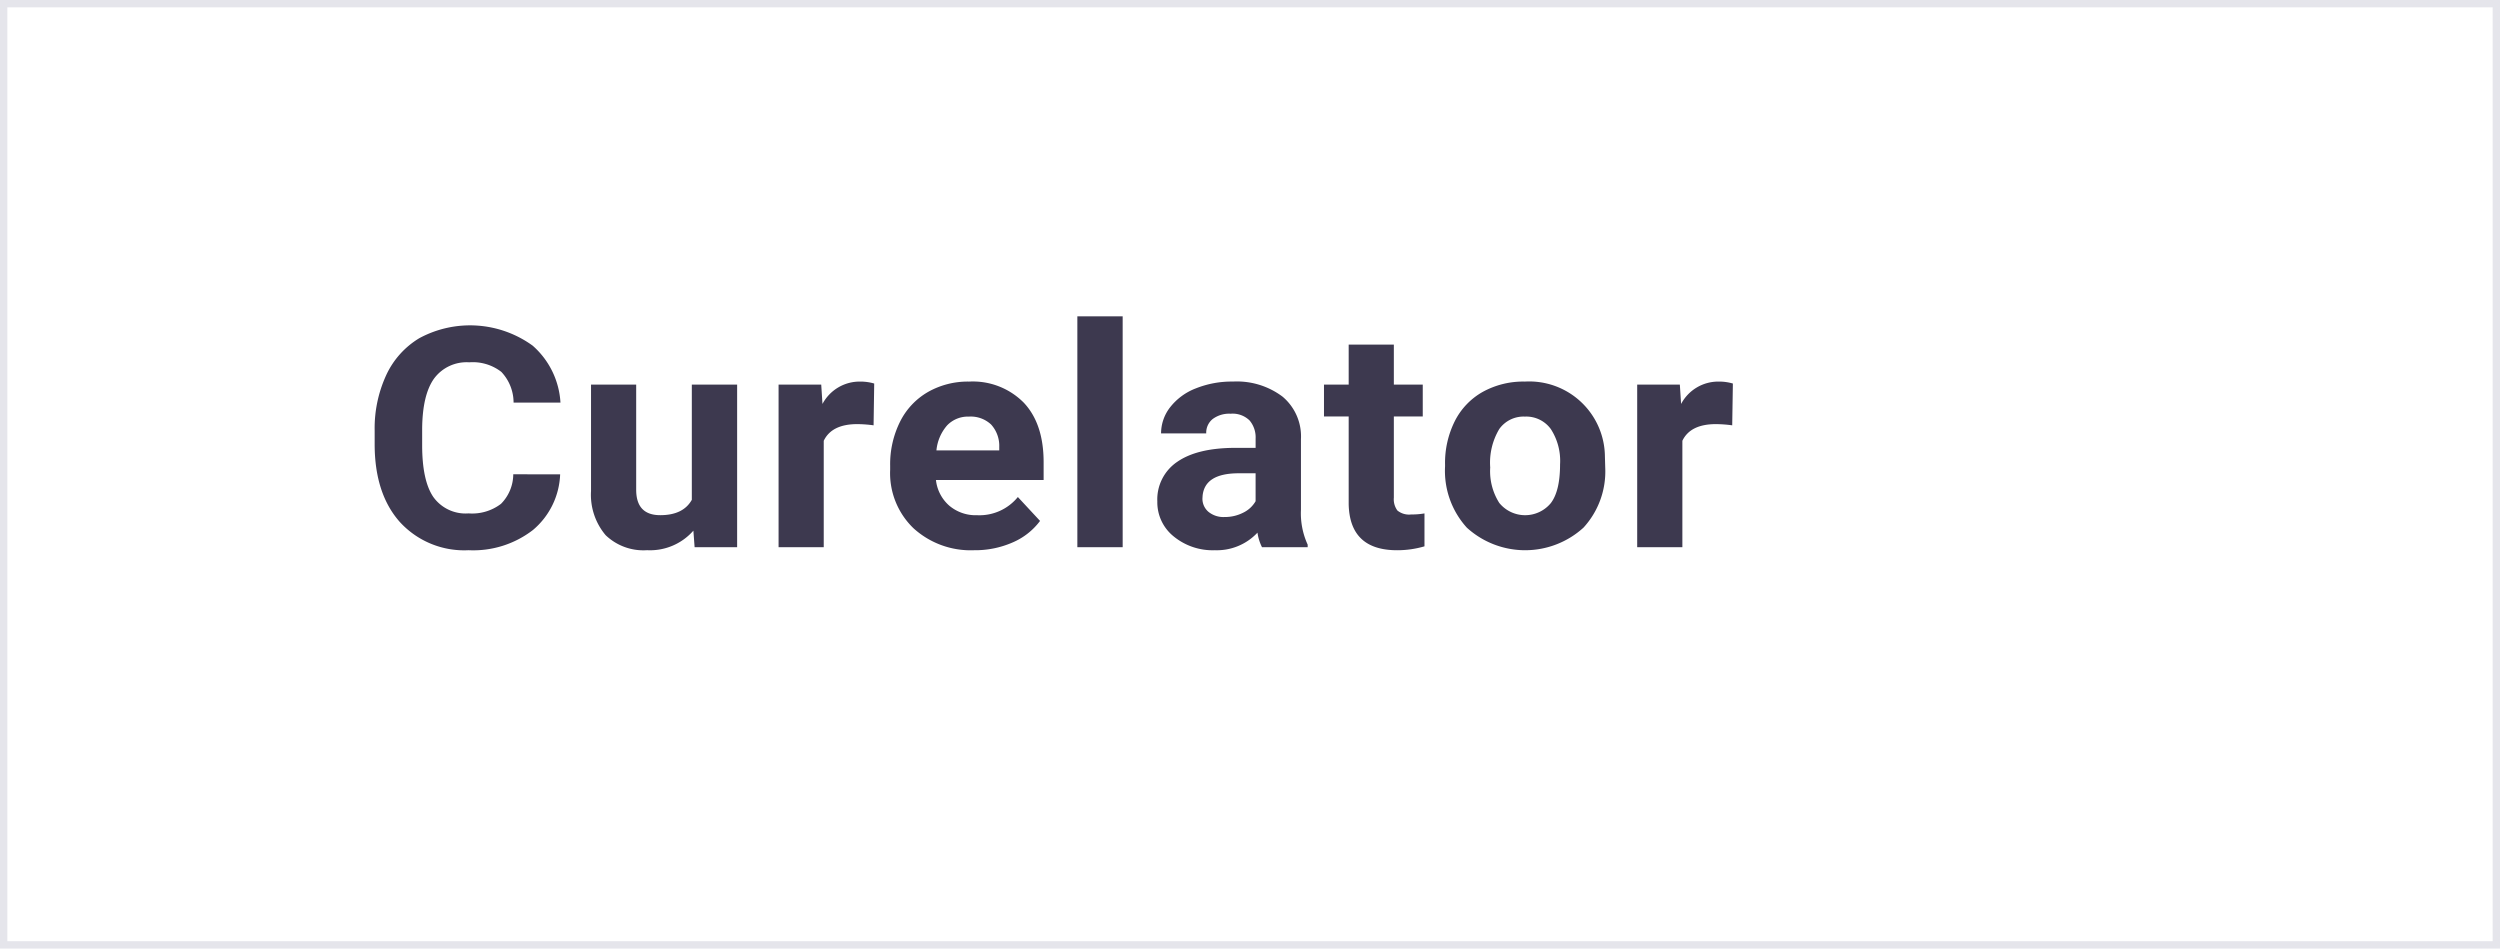
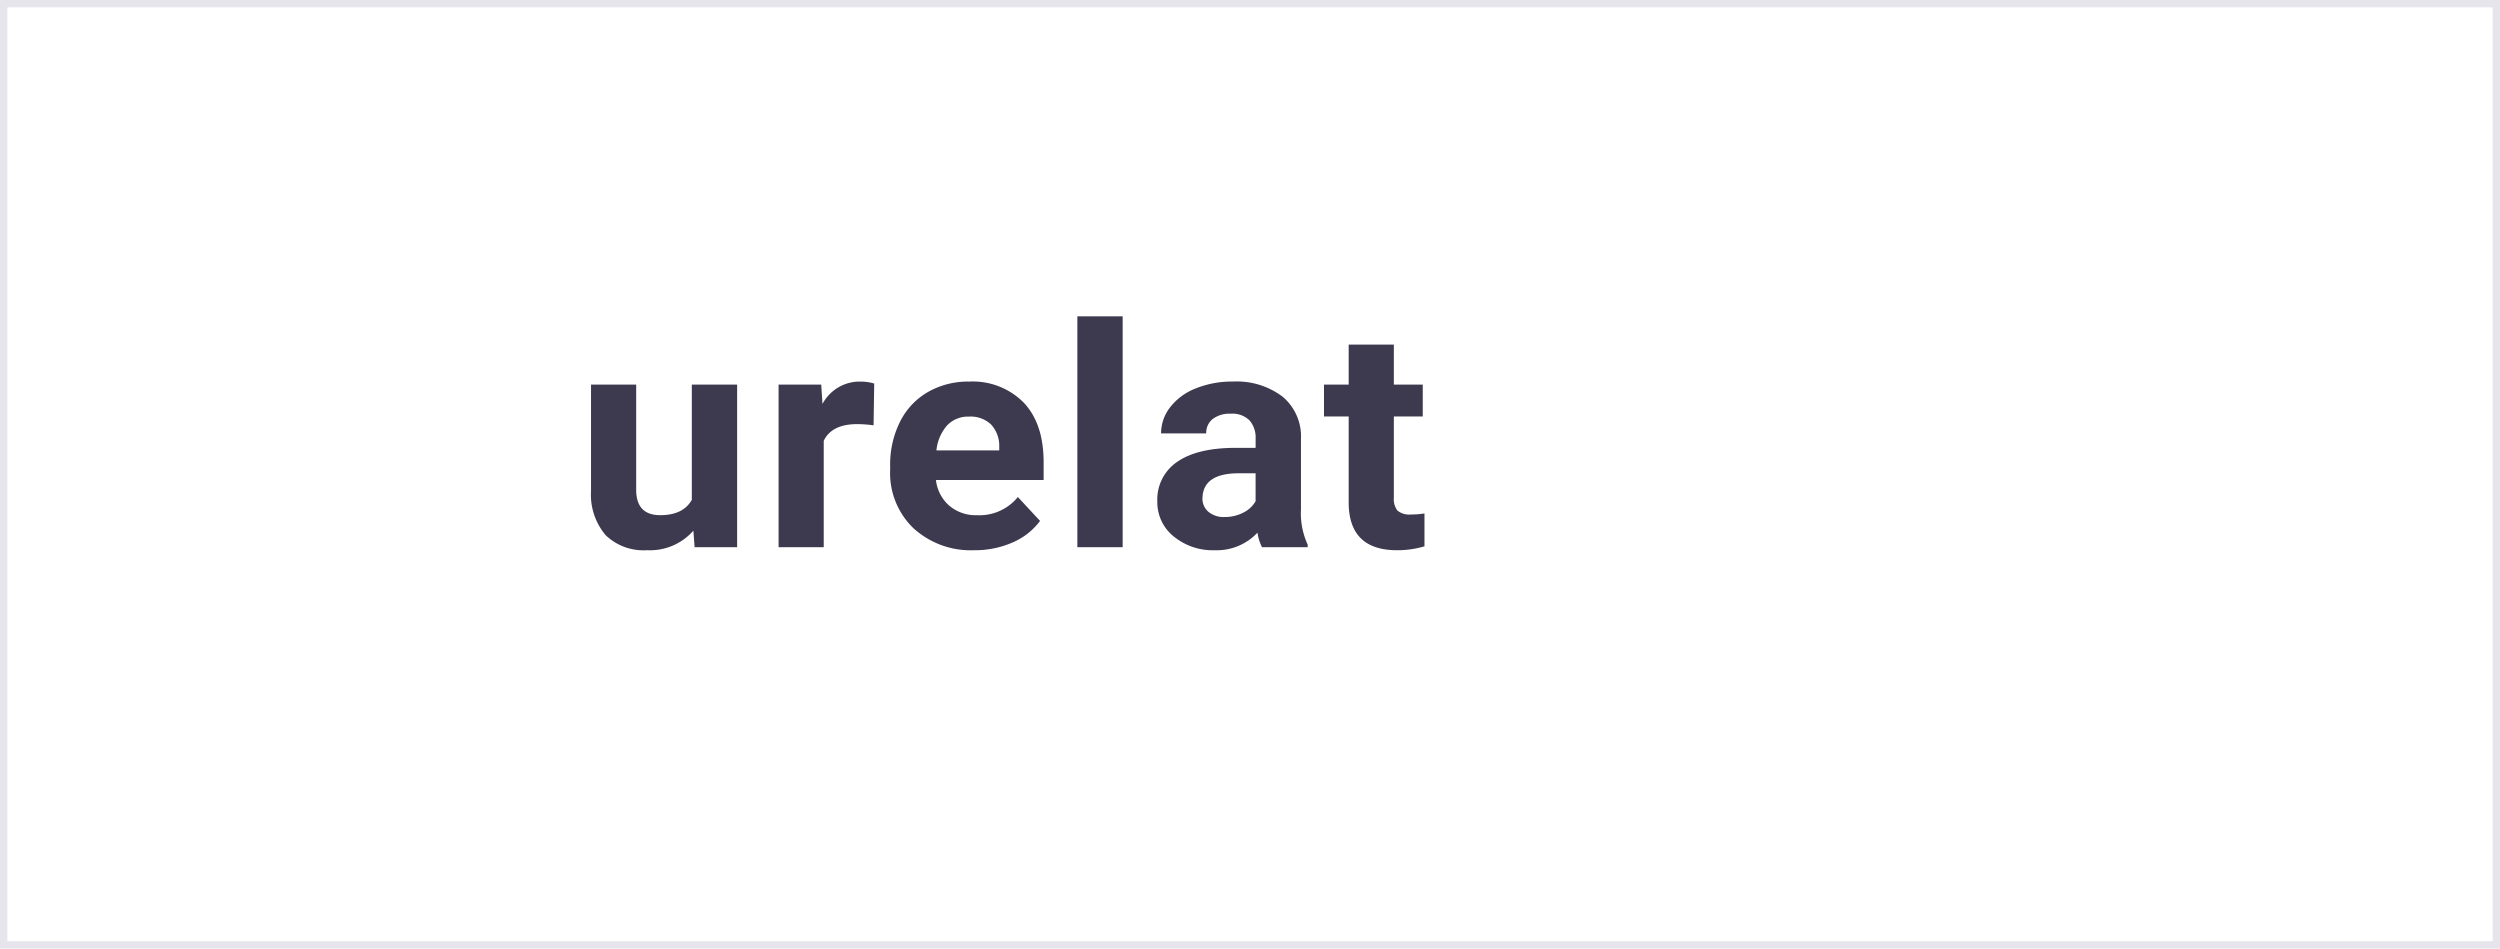
<svg xmlns="http://www.w3.org/2000/svg" width="340" height="129">
  <defs>
    <style>
            .cls-2{fill:#3d394f}
        </style>
  </defs>
  <g id="curelator-n1-headache-migraine-Curelator-logo-logotype-dsk" transform="translate(-351.047 -1689.342)">
    <g id="Grupo_10287" data-name="Grupo 10287" transform="translate(351.047 1689.342)">
      <g id="Rectángulo_1458" data-name="Rectángulo 1458" style="stroke:#e5e5eb;fill:none">
-         <path style="stroke:none" d="M0 0h340v129H0z" />
        <path style="fill:none" d="M.5.5h339v128H.5z" />
      </g>
    </g>
    <g id="Grupo_1682" data-name="Grupo 1682" transform="translate(402 1732.365)">
-       <path id="Trazado_618" data-name="Trazado 618" class="cls-2" d="M230.049 540.241a10.38 10.38 0 0 1-3.688 7.564 13.279 13.279 0 0 1-8.765 2.759 11.857 11.857 0 0 1-9.362-3.853q-3.412-3.854-3.411-10.579v-1.82a17.263 17.263 0 0 1 1.573-7.564 11.467 11.467 0 0 1 4.494-5.017 14.509 14.509 0 0 1 15.419 1.011 11.154 11.154 0 0 1 3.783 7.747h-6.376a6.094 6.094 0 0 0-1.668-4.18 6.341 6.341 0 0 0-4.368-1.3 5.5 5.5 0 0 0-4.771 2.2q-1.584 2.2-1.626 6.817v2.249q0 4.825 1.52 7.052a5.388 5.388 0 0 0 4.793 2.228 6.46 6.46 0 0 0 4.409-1.3 5.751 5.751 0 0 0 1.668-4.017z" transform="translate(-204.822 -518.757)" />
      <path id="Trazado_619" data-name="Trazado 619" class="cls-2" d="M247.033 547.9a7.836 7.836 0 0 1-6.291 2.657 7.423 7.423 0 0 1-5.643-2.044 8.509 8.509 0 0 1-1.987-5.99v-14.489h6.142v14.3q0 3.459 3.273 3.459 3.124 0 4.293-2.088v-15.671h6.163v22.118H247.2z" transform="translate(-203.686 -518.753)" />
      <path id="Trazado_620" data-name="Trazado 620" class="cls-2" d="M270.556 533.574a17.339 17.339 0 0 0-2.21-.164q-3.486 0-4.569 2.269v14.474h-6.142v-22.119h5.8l.17 2.636a5.724 5.724 0 0 1 5.123-3.045 6.674 6.674 0 0 1 1.913.265z" transform="translate(-202.702 -518.753)" />
      <path id="Trazado_621" data-name="Trazado 621" class="cls-2" d="M283.638 550.561a11.539 11.539 0 0 1-8.235-2.984 10.392 10.392 0 0 1-3.178-7.952v-.572a12.934 12.934 0 0 1 1.339-5.959 9.593 9.593 0 0 1 3.794-4.048 10.977 10.977 0 0 1 5.6-1.421 9.741 9.741 0 0 1 7.429 2.861q2.71 2.862 2.709 8.116v2.412h-14.644a5.421 5.421 0 0 0 1.8 3.476 5.557 5.557 0 0 0 3.793 1.308 6.734 6.734 0 0 0 5.547-2.473l3.018 3.25a9.148 9.148 0 0 1-3.741 2.932 12.678 12.678 0 0 1-5.231 1.054zm-.7-18.172a3.911 3.911 0 0 0-2.965 1.192 6.038 6.038 0 0 0-1.456 3.407h8.544v-.472a4.306 4.306 0 0 0-1.106-3.049 4.048 4.048 0 0 0-3.018-1.079z" transform="translate(-202.116 -518.753)" />
      <path id="Trazado_622" data-name="Trazado 622" class="cls-2" d="M302.864 550.156H296.7v-31.4h6.163z" transform="translate(-201.133 -518.757)" />
      <path id="Trazado_623" data-name="Trazado 623" class="cls-2" d="M321.395 550.153a6.382 6.382 0 0 1-.617-1.983 7.573 7.573 0 0 1-5.8 2.391 8.361 8.361 0 0 1-5.6-1.881 5.952 5.952 0 0 1-2.221-4.742 6.172 6.172 0 0 1 2.71-5.4q2.71-1.88 7.831-1.9h2.827v-1.268a3.556 3.556 0 0 0-.818-2.453 3.292 3.292 0 0 0-2.583-.92 3.753 3.753 0 0 0-2.433.716 2.386 2.386 0 0 0-.883 1.962h-6.142a5.787 5.787 0 0 1 1.233-3.557 8.114 8.114 0 0 1 3.486-2.565 13.14 13.14 0 0 1 5.058-.93 10.311 10.311 0 0 1 6.748 2.054 7.063 7.063 0 0 1 2.5 5.776v9.587a10.233 10.233 0 0 0 .914 4.763v.348zm-5.08-4.109a5.449 5.449 0 0 0 2.508-.583 3.9 3.9 0 0 0 1.7-1.564v-3.8h-2.3q-4.612 0-4.909 3.066l-.021.347a2.323 2.323 0 0 0 .807 1.819 3.216 3.216 0 0 0 2.214.714z" transform="translate(-200.714 -518.753)" />
      <path id="Trazado_624" data-name="Trazado 624" class="cls-2" d="M338.449 522.6v5.438h3.932v4.333h-3.932v11.039a2.559 2.559 0 0 0 .489 1.758 2.518 2.518 0 0 0 1.87.531 10.114 10.114 0 0 0 1.807-.143v4.477a13.119 13.119 0 0 1-3.72.531q-6.461 0-6.588-6.276v-11.919h-3.359v-4.333h3.359V522.6z" transform="translate(-199.839 -518.755)" />
-       <path id="Trazado_625" data-name="Trazado 625" class="cls-2" d="M344.777 538.888a12.693 12.693 0 0 1 1.318-5.867 9.427 9.427 0 0 1 3.792-3.986 11.416 11.416 0 0 1 5.75-1.411 10.295 10.295 0 0 1 10.881 10.18l.043 1.513a11.3 11.3 0 0 1-2.954 8.168 11.781 11.781 0 0 1-15.865.009 11.491 11.491 0 0 1-2.964-8.34zm6.142.42a8.028 8.028 0 0 0 1.233 4.821 4.538 4.538 0 0 0 7.014.02q1.253-1.648 1.253-5.272a7.952 7.952 0 0 0-1.253-4.79 4.131 4.131 0 0 0-3.528-1.7 4.06 4.06 0 0 0-3.486 1.689 8.921 8.921 0 0 0-1.233 5.232z" transform="translate(-199.203 -518.753)" />
-       <path id="Trazado_626" data-name="Trazado 626" class="cls-2" d="M382.823 533.574a17.328 17.328 0 0 0-2.21-.164q-3.486 0-4.569 2.269v14.474H369.9v-22.119h5.8l.171 2.636a5.722 5.722 0 0 1 5.129-3.045 6.674 6.674 0 0 1 1.913.265z" transform="translate(-198.195 -518.753)" />
    </g>
  </g>
</svg>